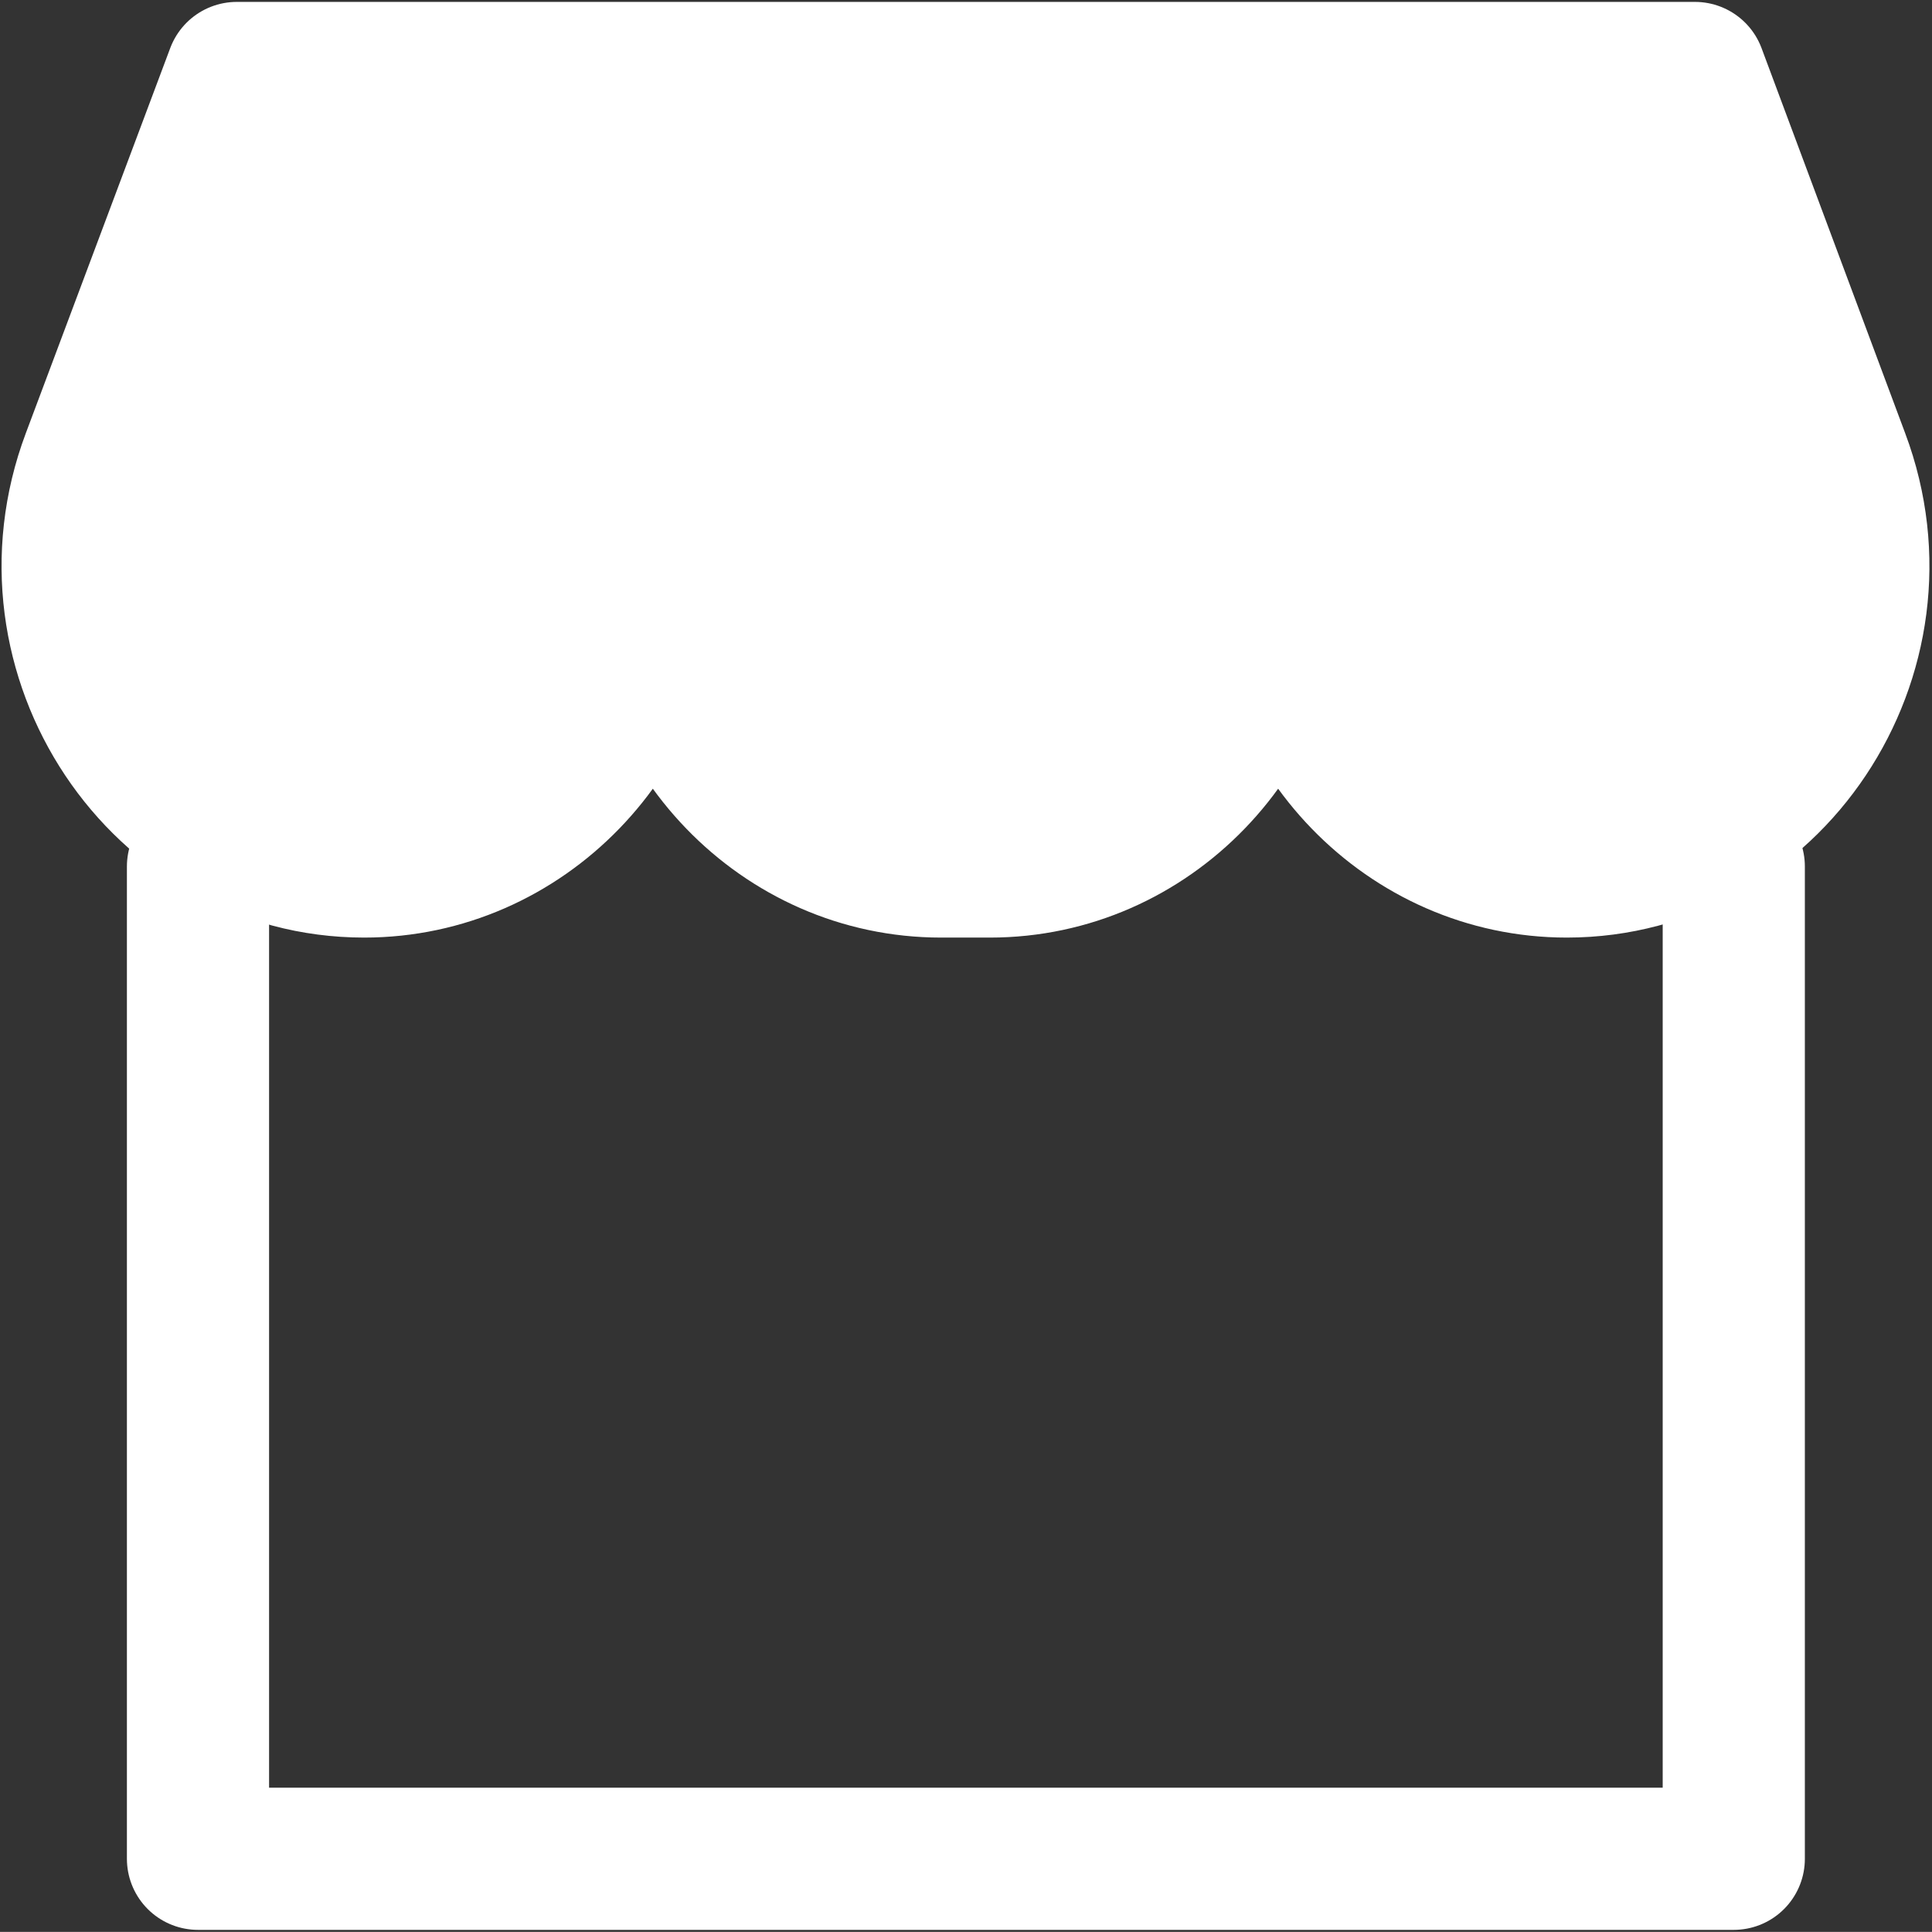
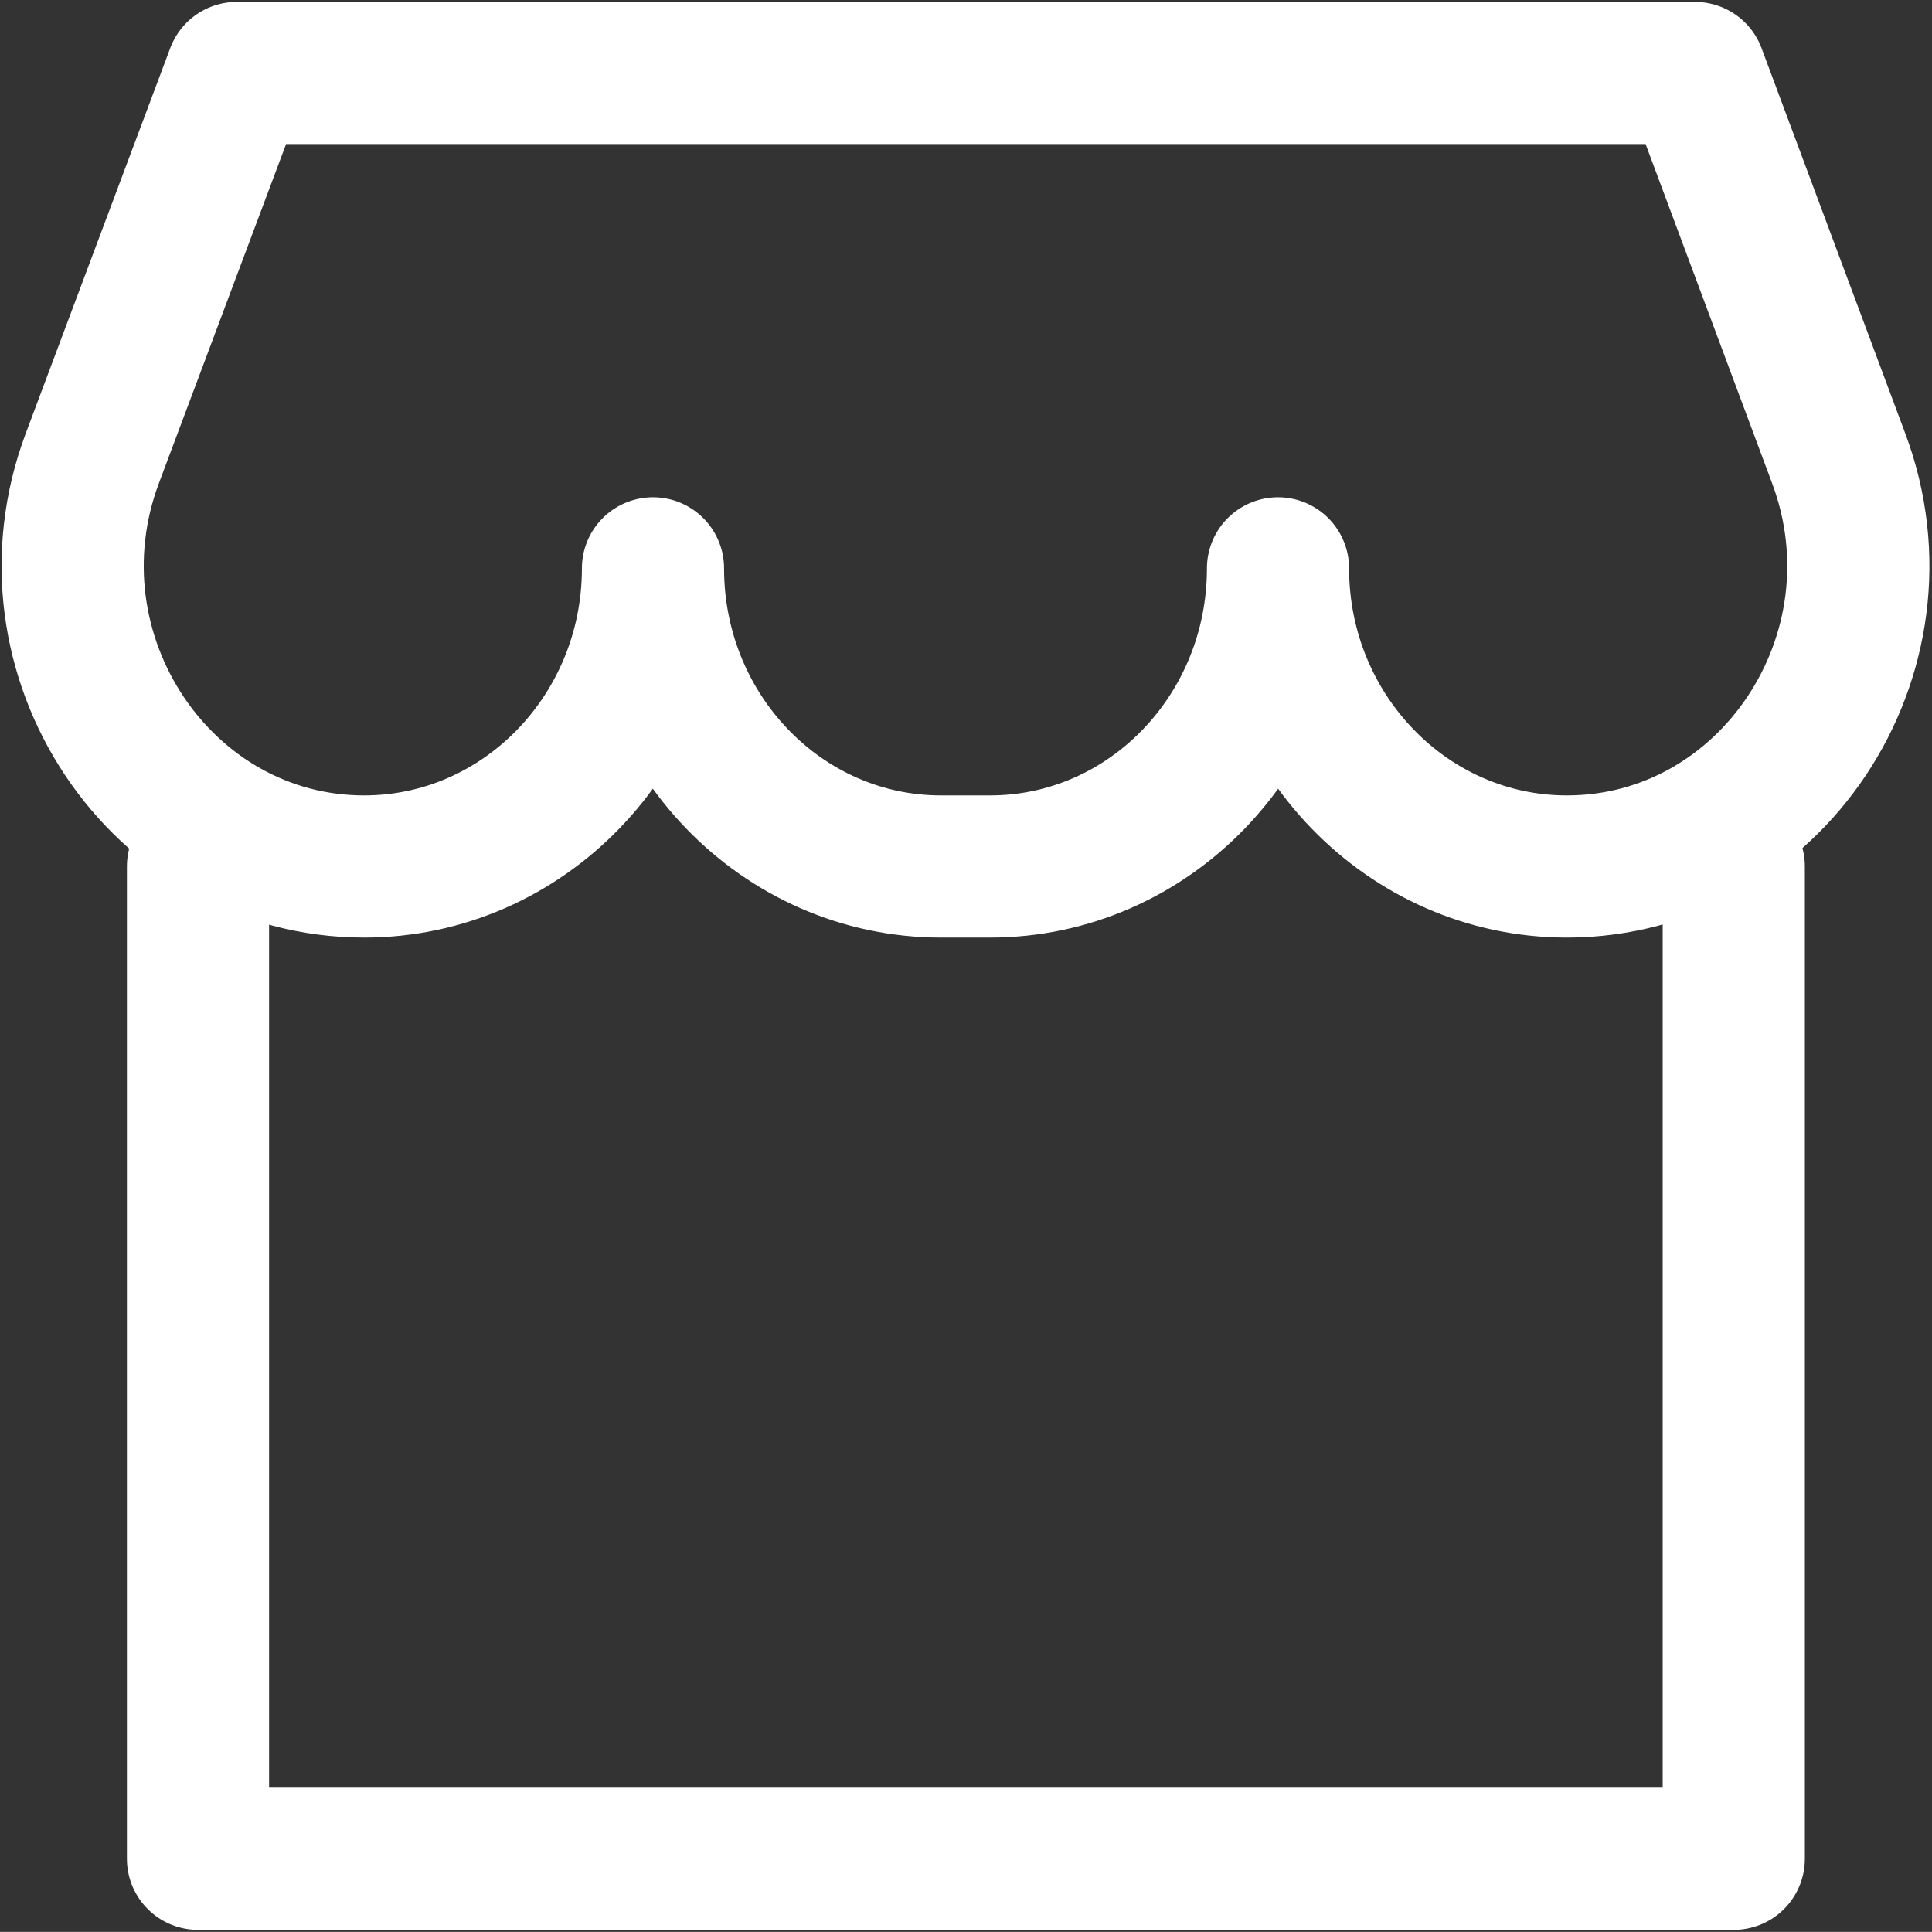
<svg xmlns="http://www.w3.org/2000/svg" width="24.883" height="24.882" viewBox="0 0 24.883 24.882" fill="none">
  <rect x="0" y="0" width="24.883" height="24.882" fill="#333333" stroke="none" />
  <desc>
			Created with Pixso.
	</desc>
  <defs />
-   <path id="path" d="M21.43 11.18L21.41 11.16C21.41 10.65 21.81 10.24 22.33 10.24C22.84 10.24 23.24 10.65 23.24 11.16L23.22 11.18L21.43 11.18ZM1.65 11.18L1.63 11.16C1.63 10.65 2.03 10.24 2.55 10.24C3.06 10.24 3.46 10.65 3.46 11.16L3.44 11.18L1.65 11.18Z" fill="#000000" fill-opacity="0" fill-rule="nonzero" />
  <path id="path" d="M22.33 11.16L22.33 23.94L2.55 23.94L2.55 11.16" stroke="#FFFFFF" stroke-opacity="1" stroke-width="1.831" stroke-linejoin="round" stroke-linecap="round" />
-   <path id="path" d="M1.19 5.9C0.24 8.43 2.07 11.16 4.69 11.16C6.74 11.16 8.41 9.44 8.41 7.32C8.41 9.44 10.07 11.16 12.12 11.16L12.75 11.16C14.8 11.16 16.46 9.44 16.46 7.32C16.46 9.44 18.13 11.16 20.18 11.16C22.8 11.16 24.63 8.43 23.68 5.9L21.83 0.94L3.05 0.94L1.19 5.9Z" fill="#FFFFFF" fill-opacity="1" fill-rule="nonzero" />
  <path id="path" d="M4.69 11.16C6.74 11.16 8.41 9.44 8.41 7.32C8.41 9.44 10.07 11.16 12.12 11.16L12.75 11.16C14.8 11.16 16.46 9.44 16.46 7.32C16.46 9.44 18.13 11.16 20.18 11.16C22.8 11.16 24.63 8.43 23.68 5.9L21.83 0.94L3.05 0.94L1.19 5.9C0.24 8.43 2.07 11.16 4.69 11.16Z" stroke="#FFFFFF" stroke-opacity="1" stroke-width="1.831" stroke-linejoin="round" />
</svg>